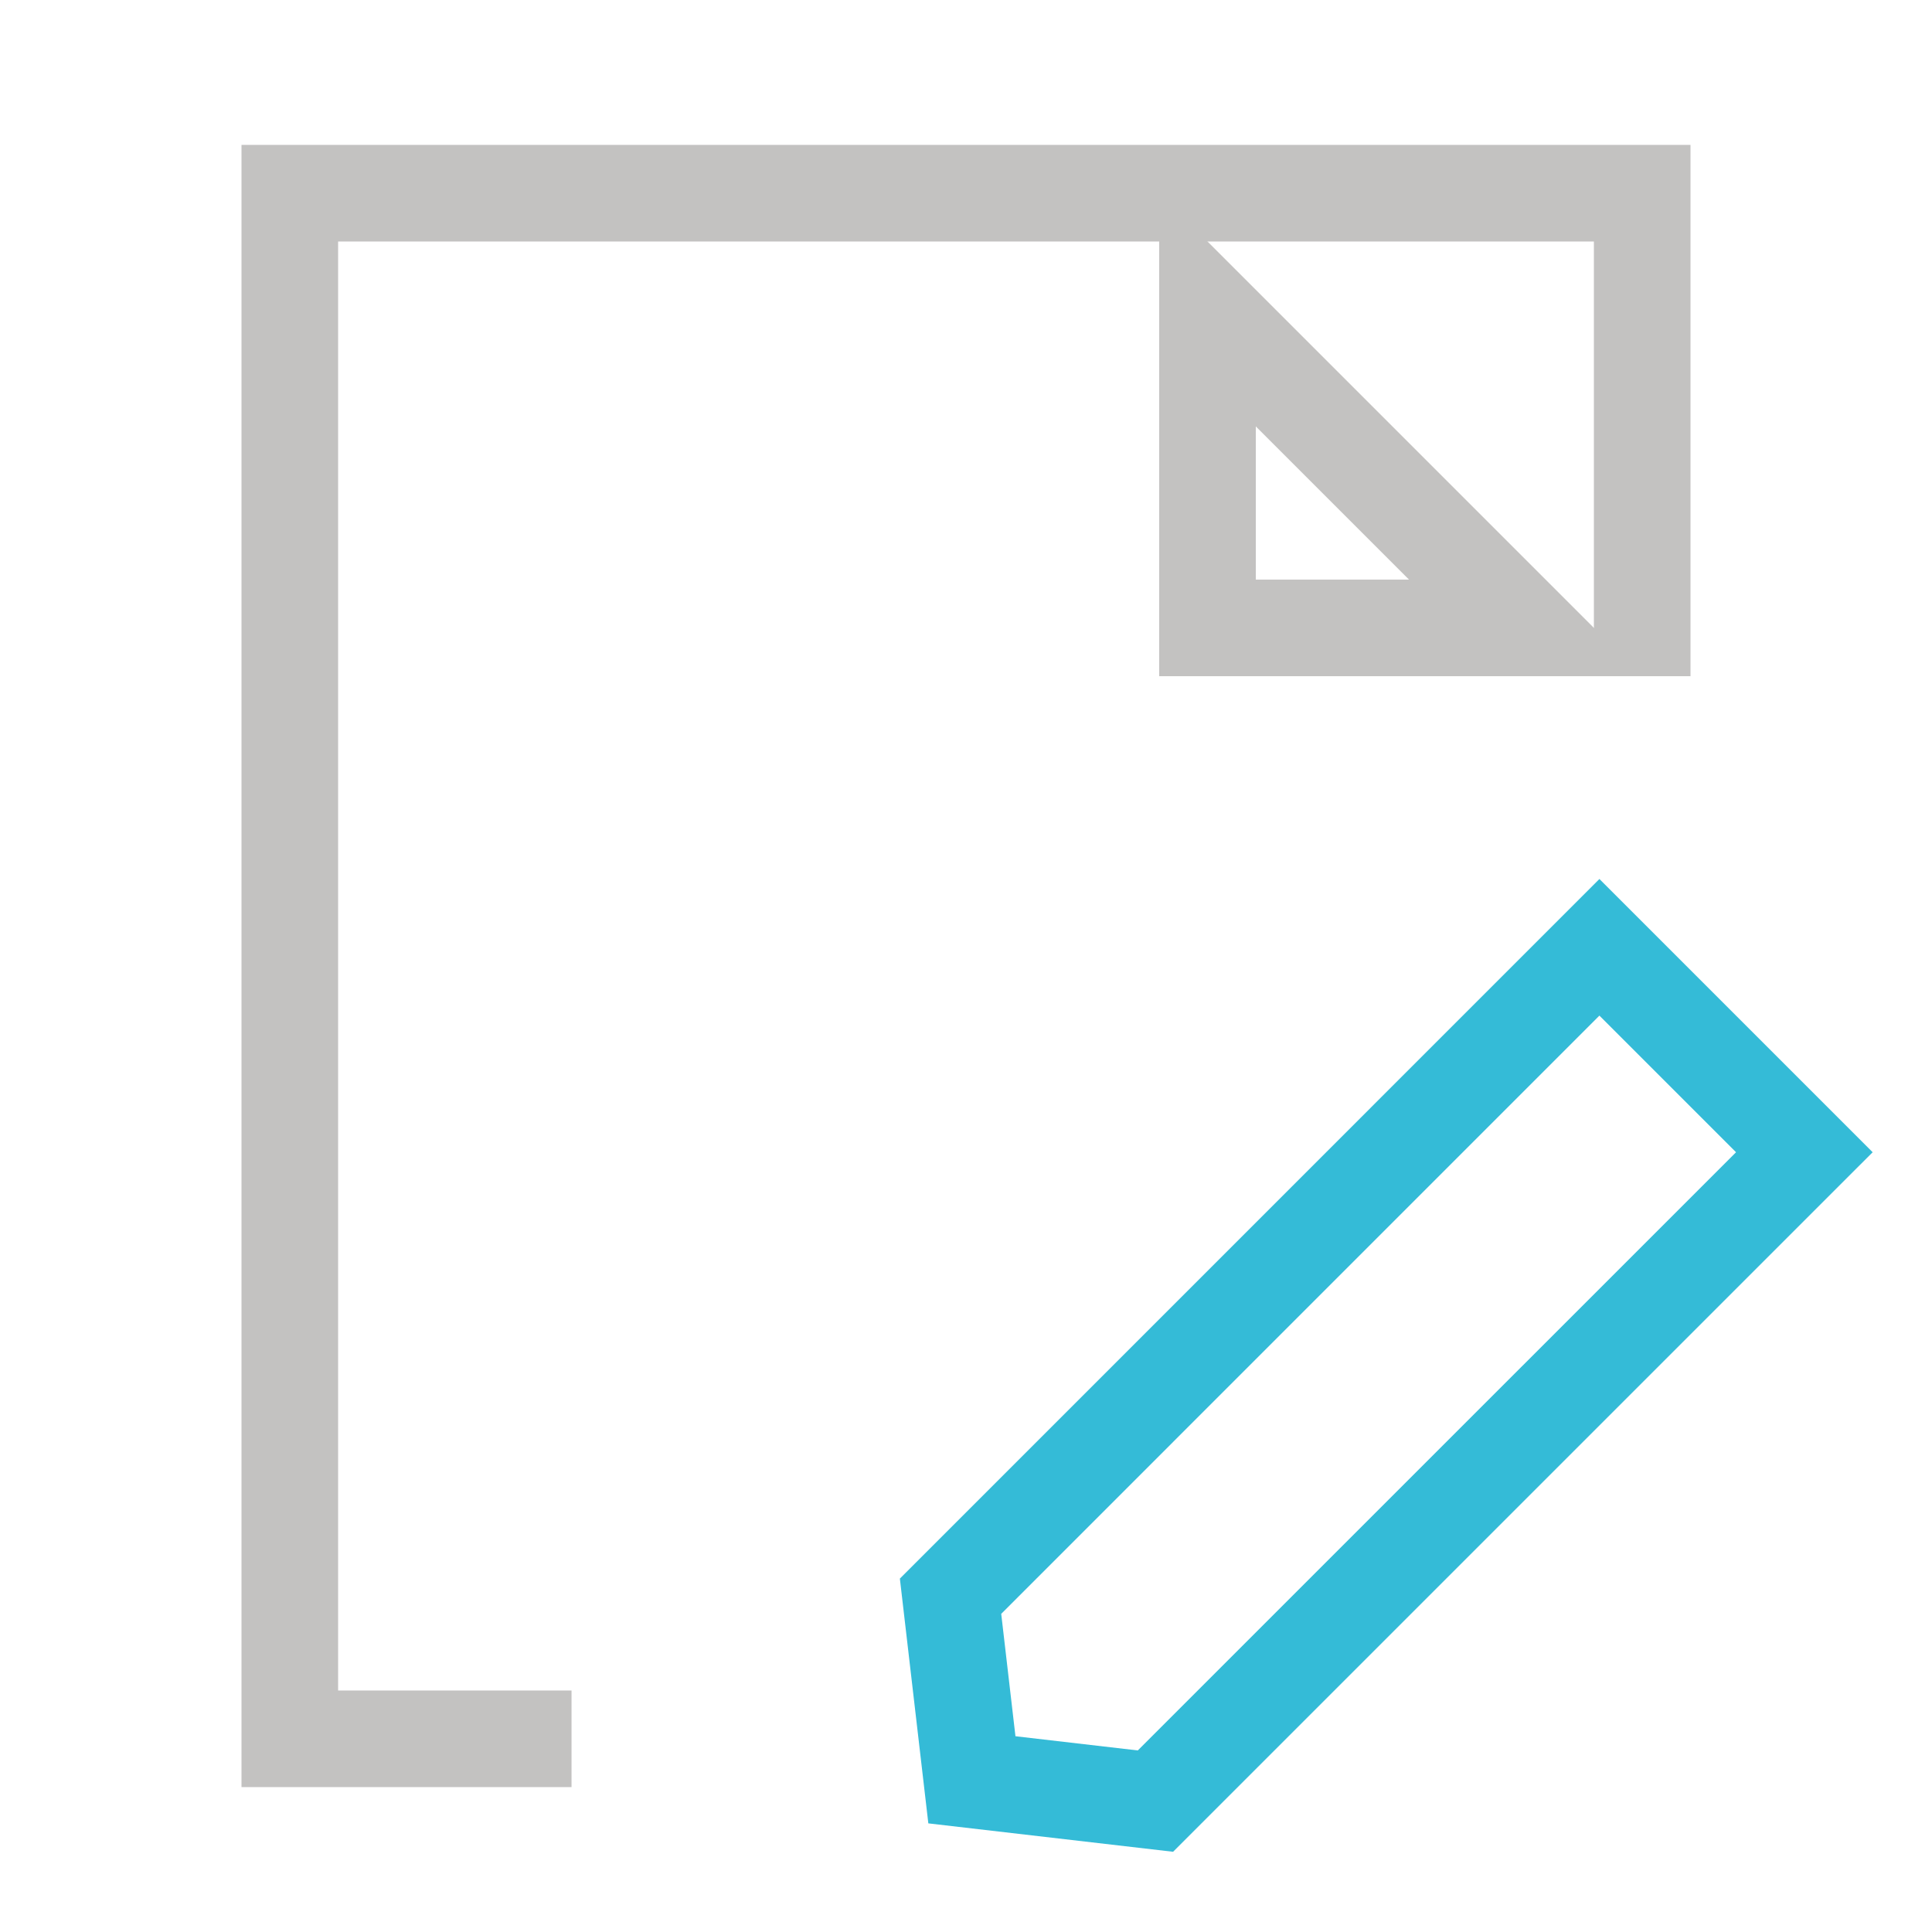
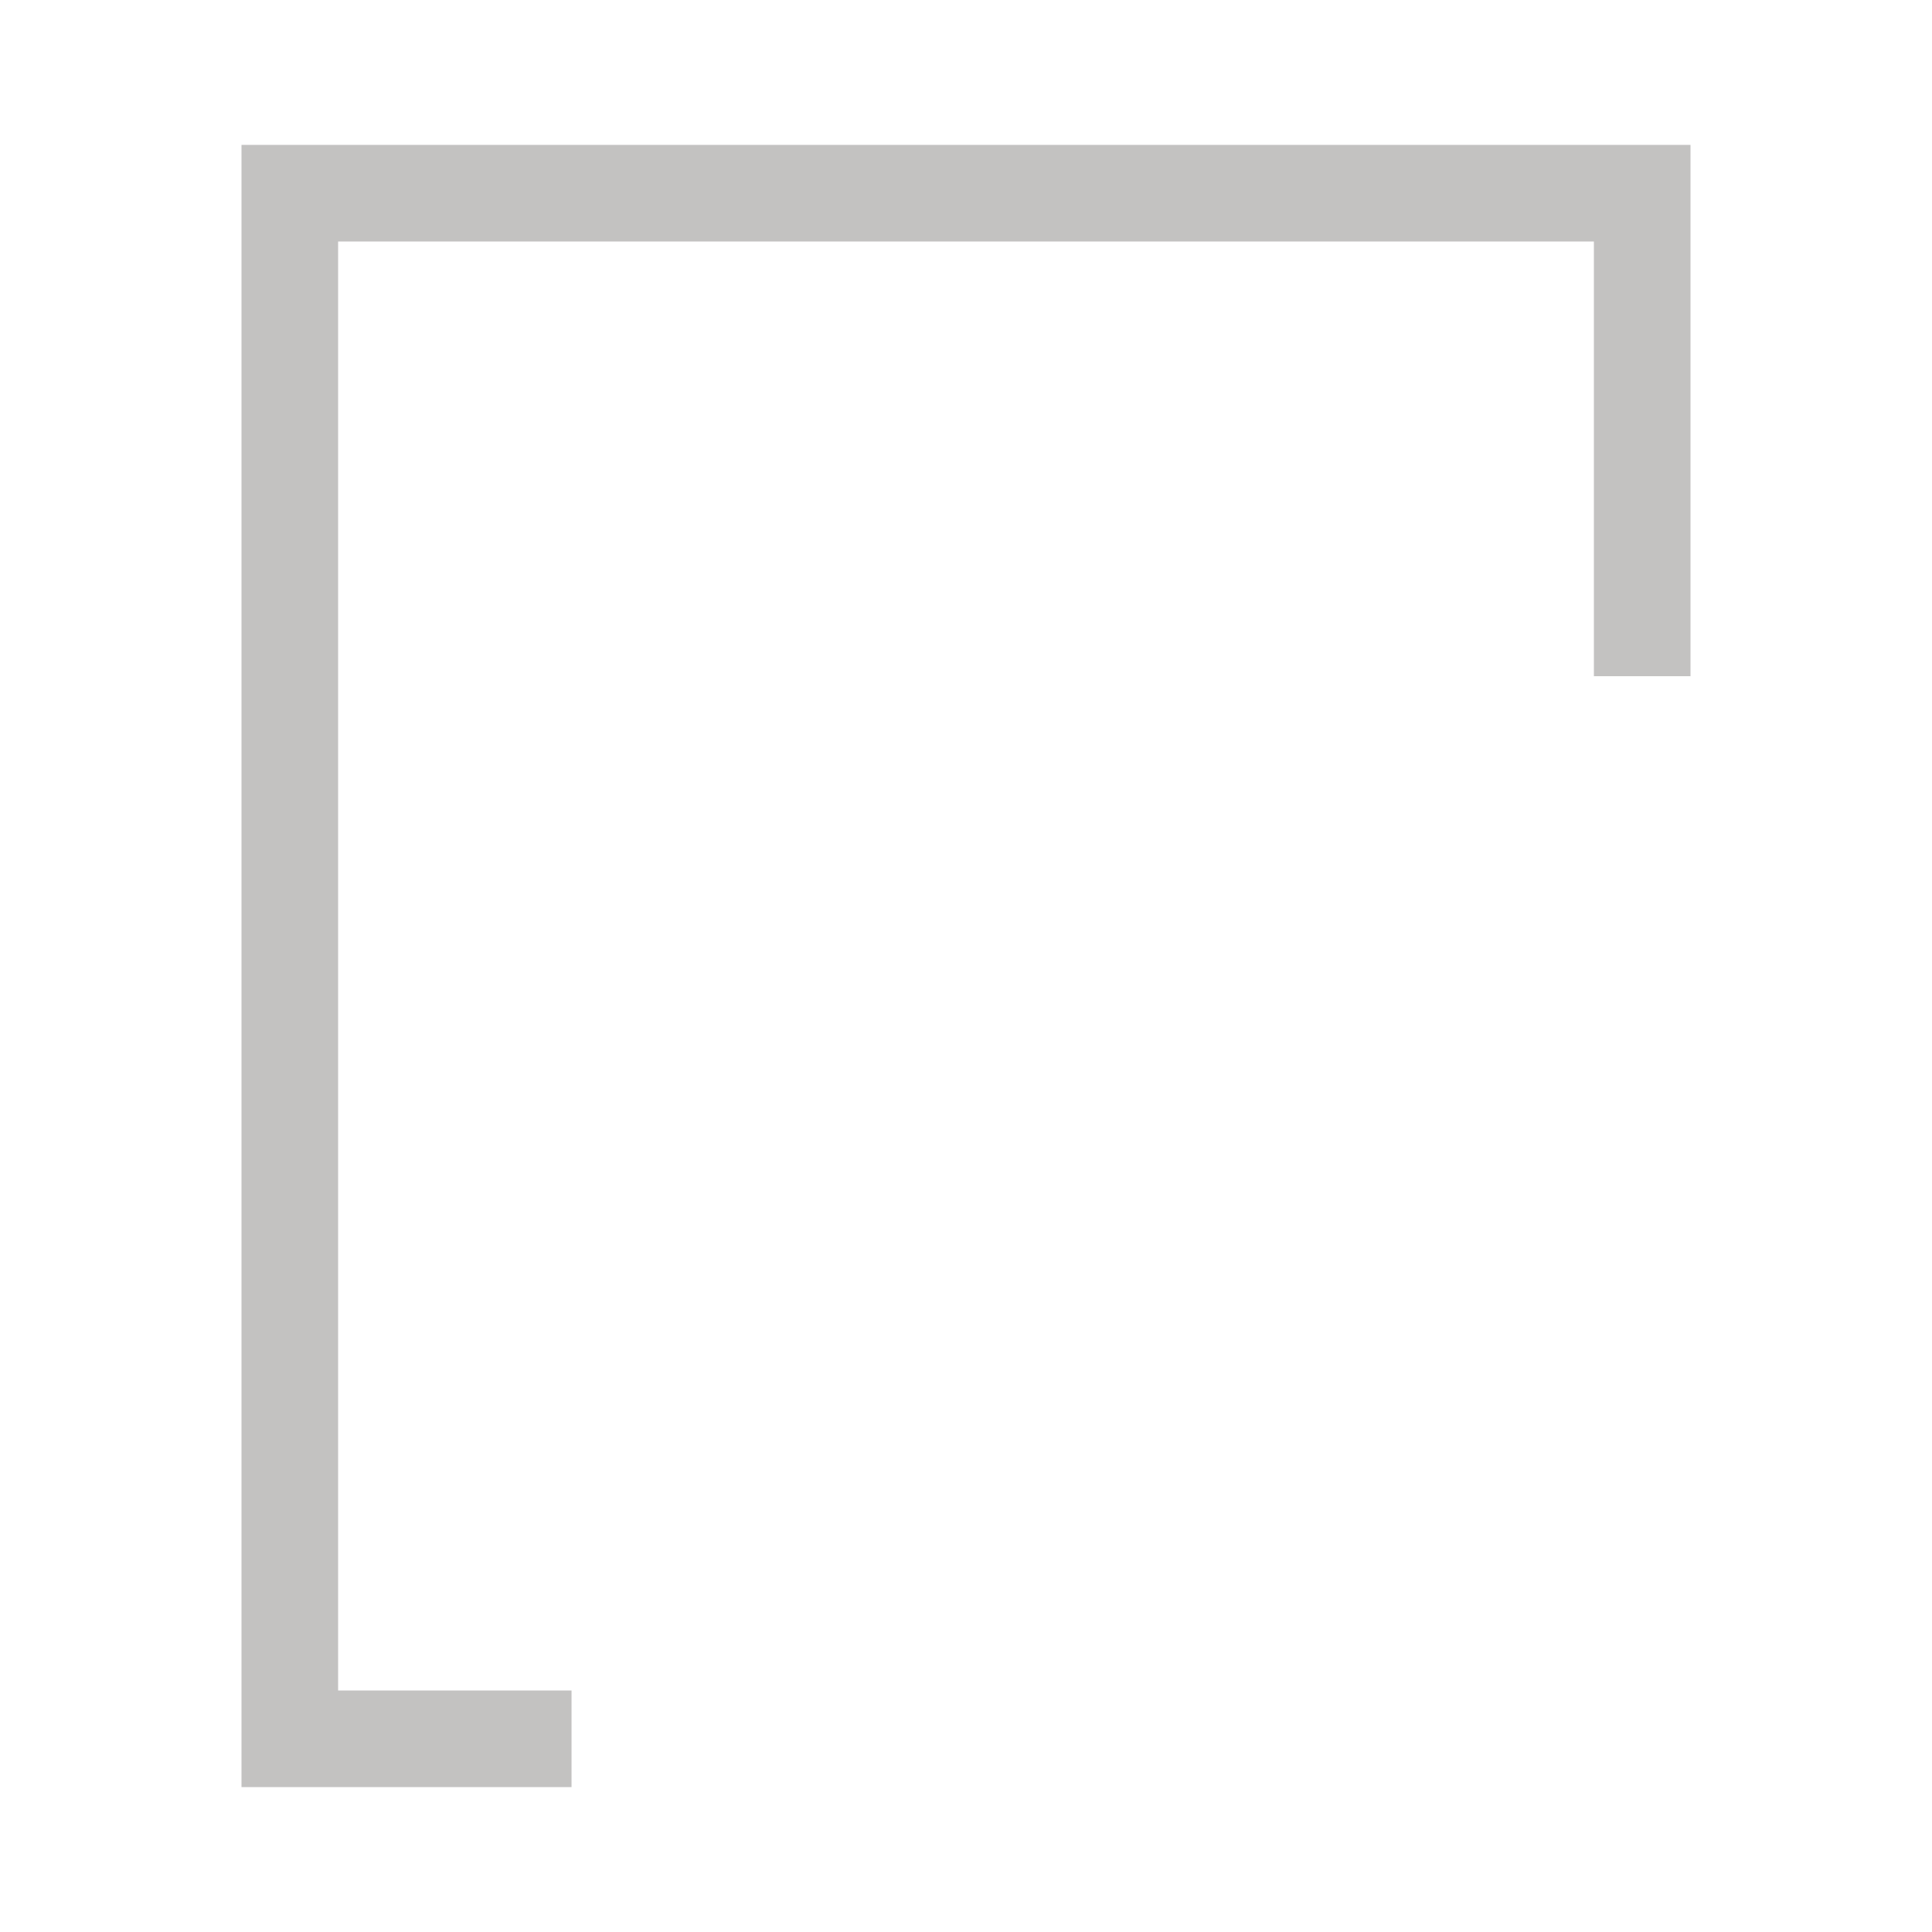
<svg xmlns="http://www.w3.org/2000/svg" width="40" height="40" fill="none">
  <path d="M11.833 36H6V4h28v10" stroke="#C3C2C1" stroke-width="2" />
-   <path d="M25 13V6.414L31.586 13H25z" stroke="#C3C2C1" stroke-width="2" />
-   <path d="M33.114 19.613l4.243 4.243L23.922 37.29l-3.8-.441-.442-3.801 13.434-13.435z" stroke="#34BBD7" stroke-width="2" />
</svg>